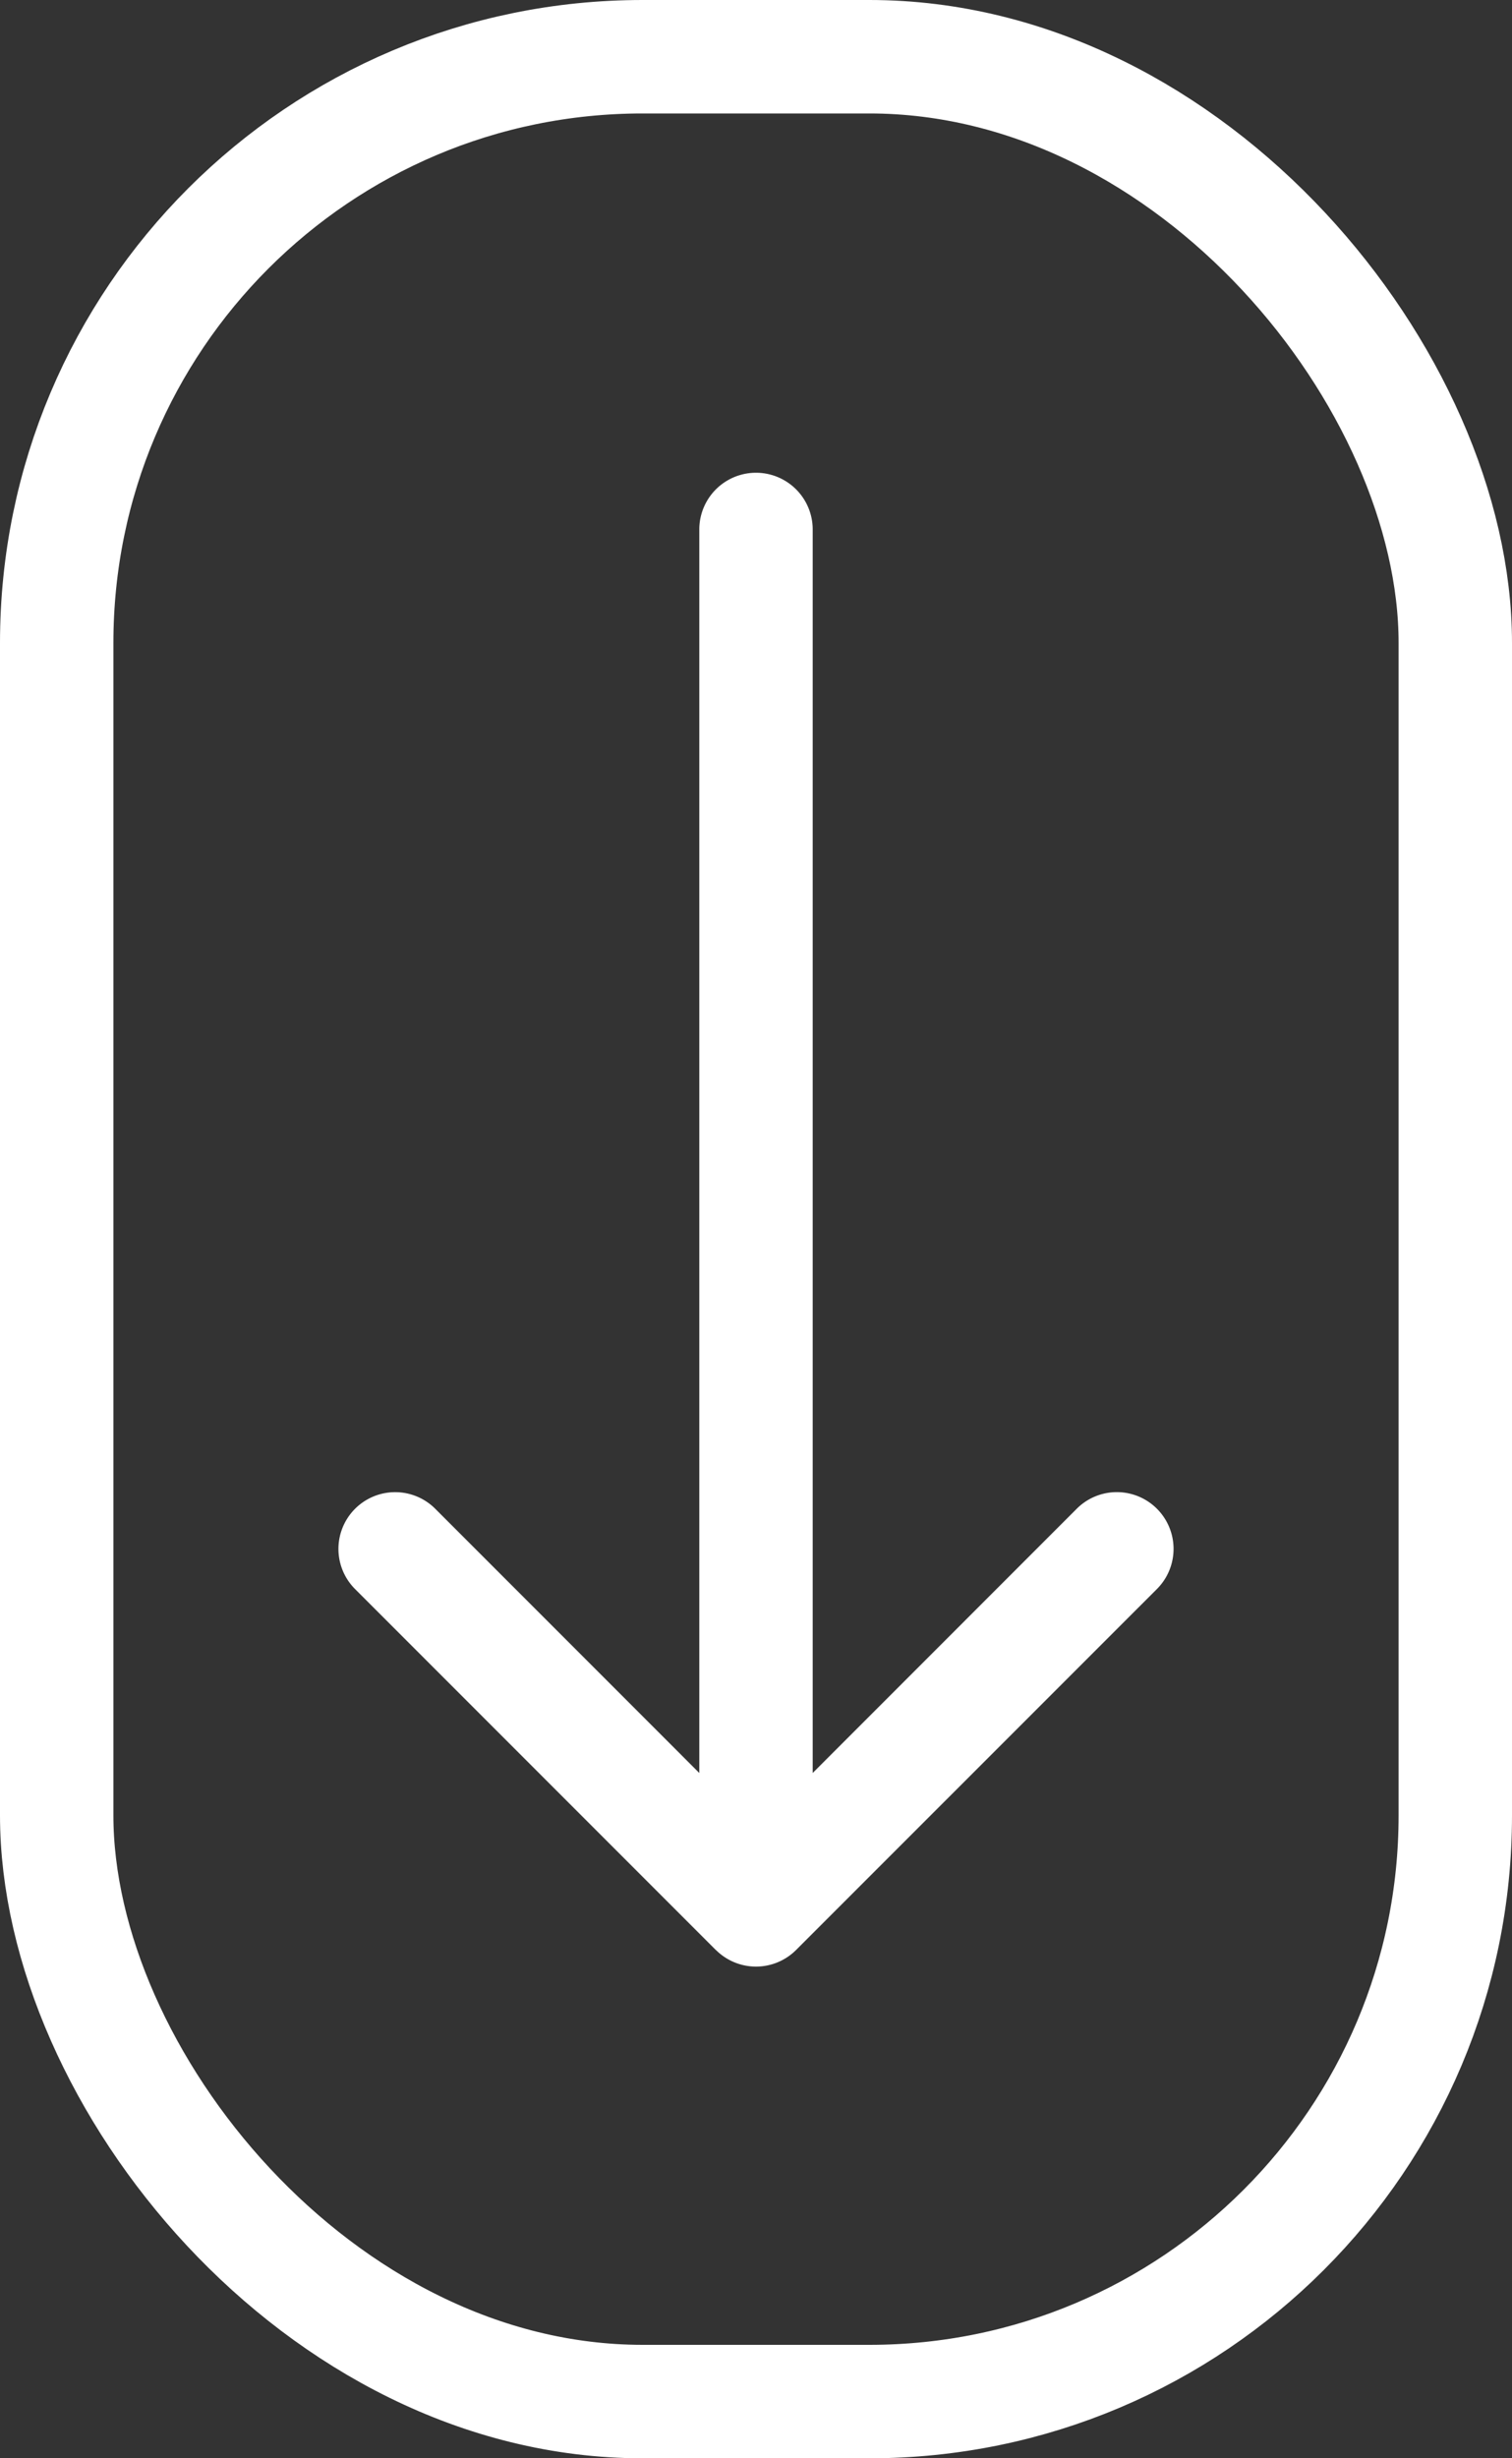
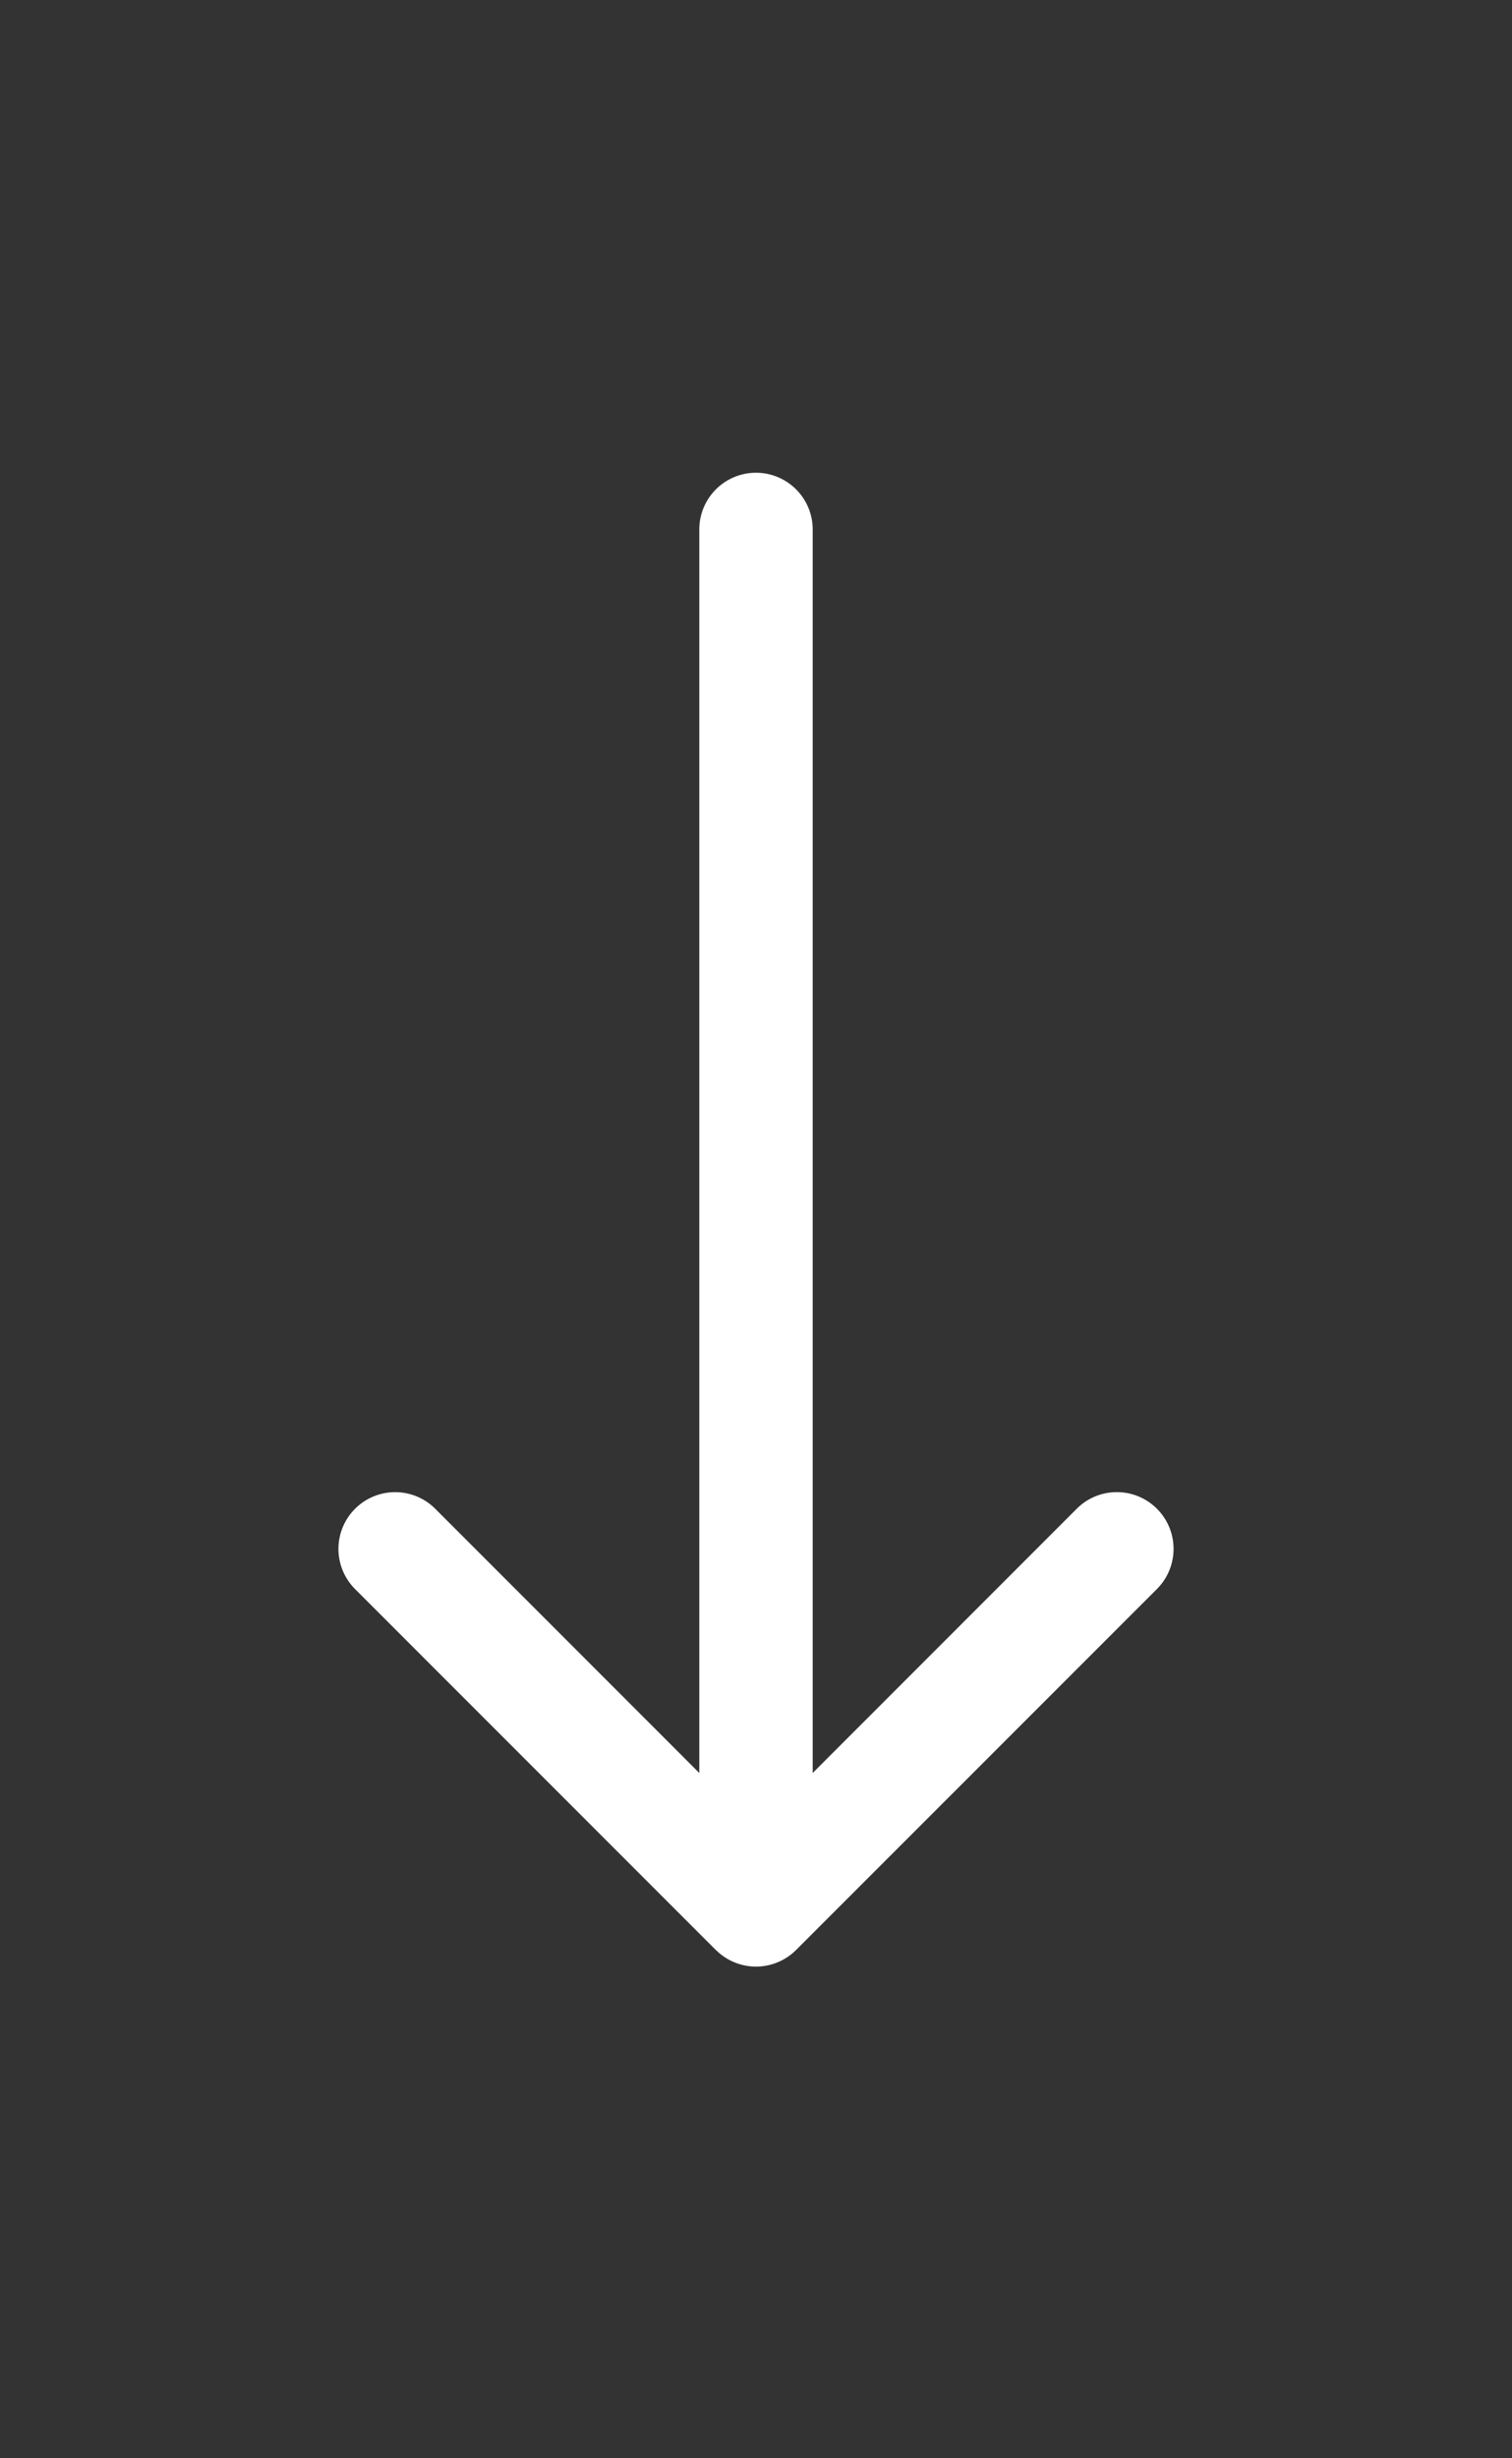
<svg xmlns="http://www.w3.org/2000/svg" width="40" height="65" viewBox="0 0 40 65" fill="none">
  <rect x="0" y="0" width="40" height="65" fill="#333333" stroke="none" />
-   <rect x="1.5" y="1.5" width="37" height="62" rx="15.5" stroke="#fff" stroke-width="3" />
  <path d="M21.5 14a1.5 1.5 0 00-3 0h3zm-2.56 37.56a1.5 1.5 0 002.12 0l9.547-9.545a1.5 1.5 0 10-2.122-2.122L20 48.38l-8.485-8.486a1.5 1.5 0 10-2.122 2.122l9.546 9.546zM18.5 14v36.5h3V14h-3z" fill="#fff" />
</svg>